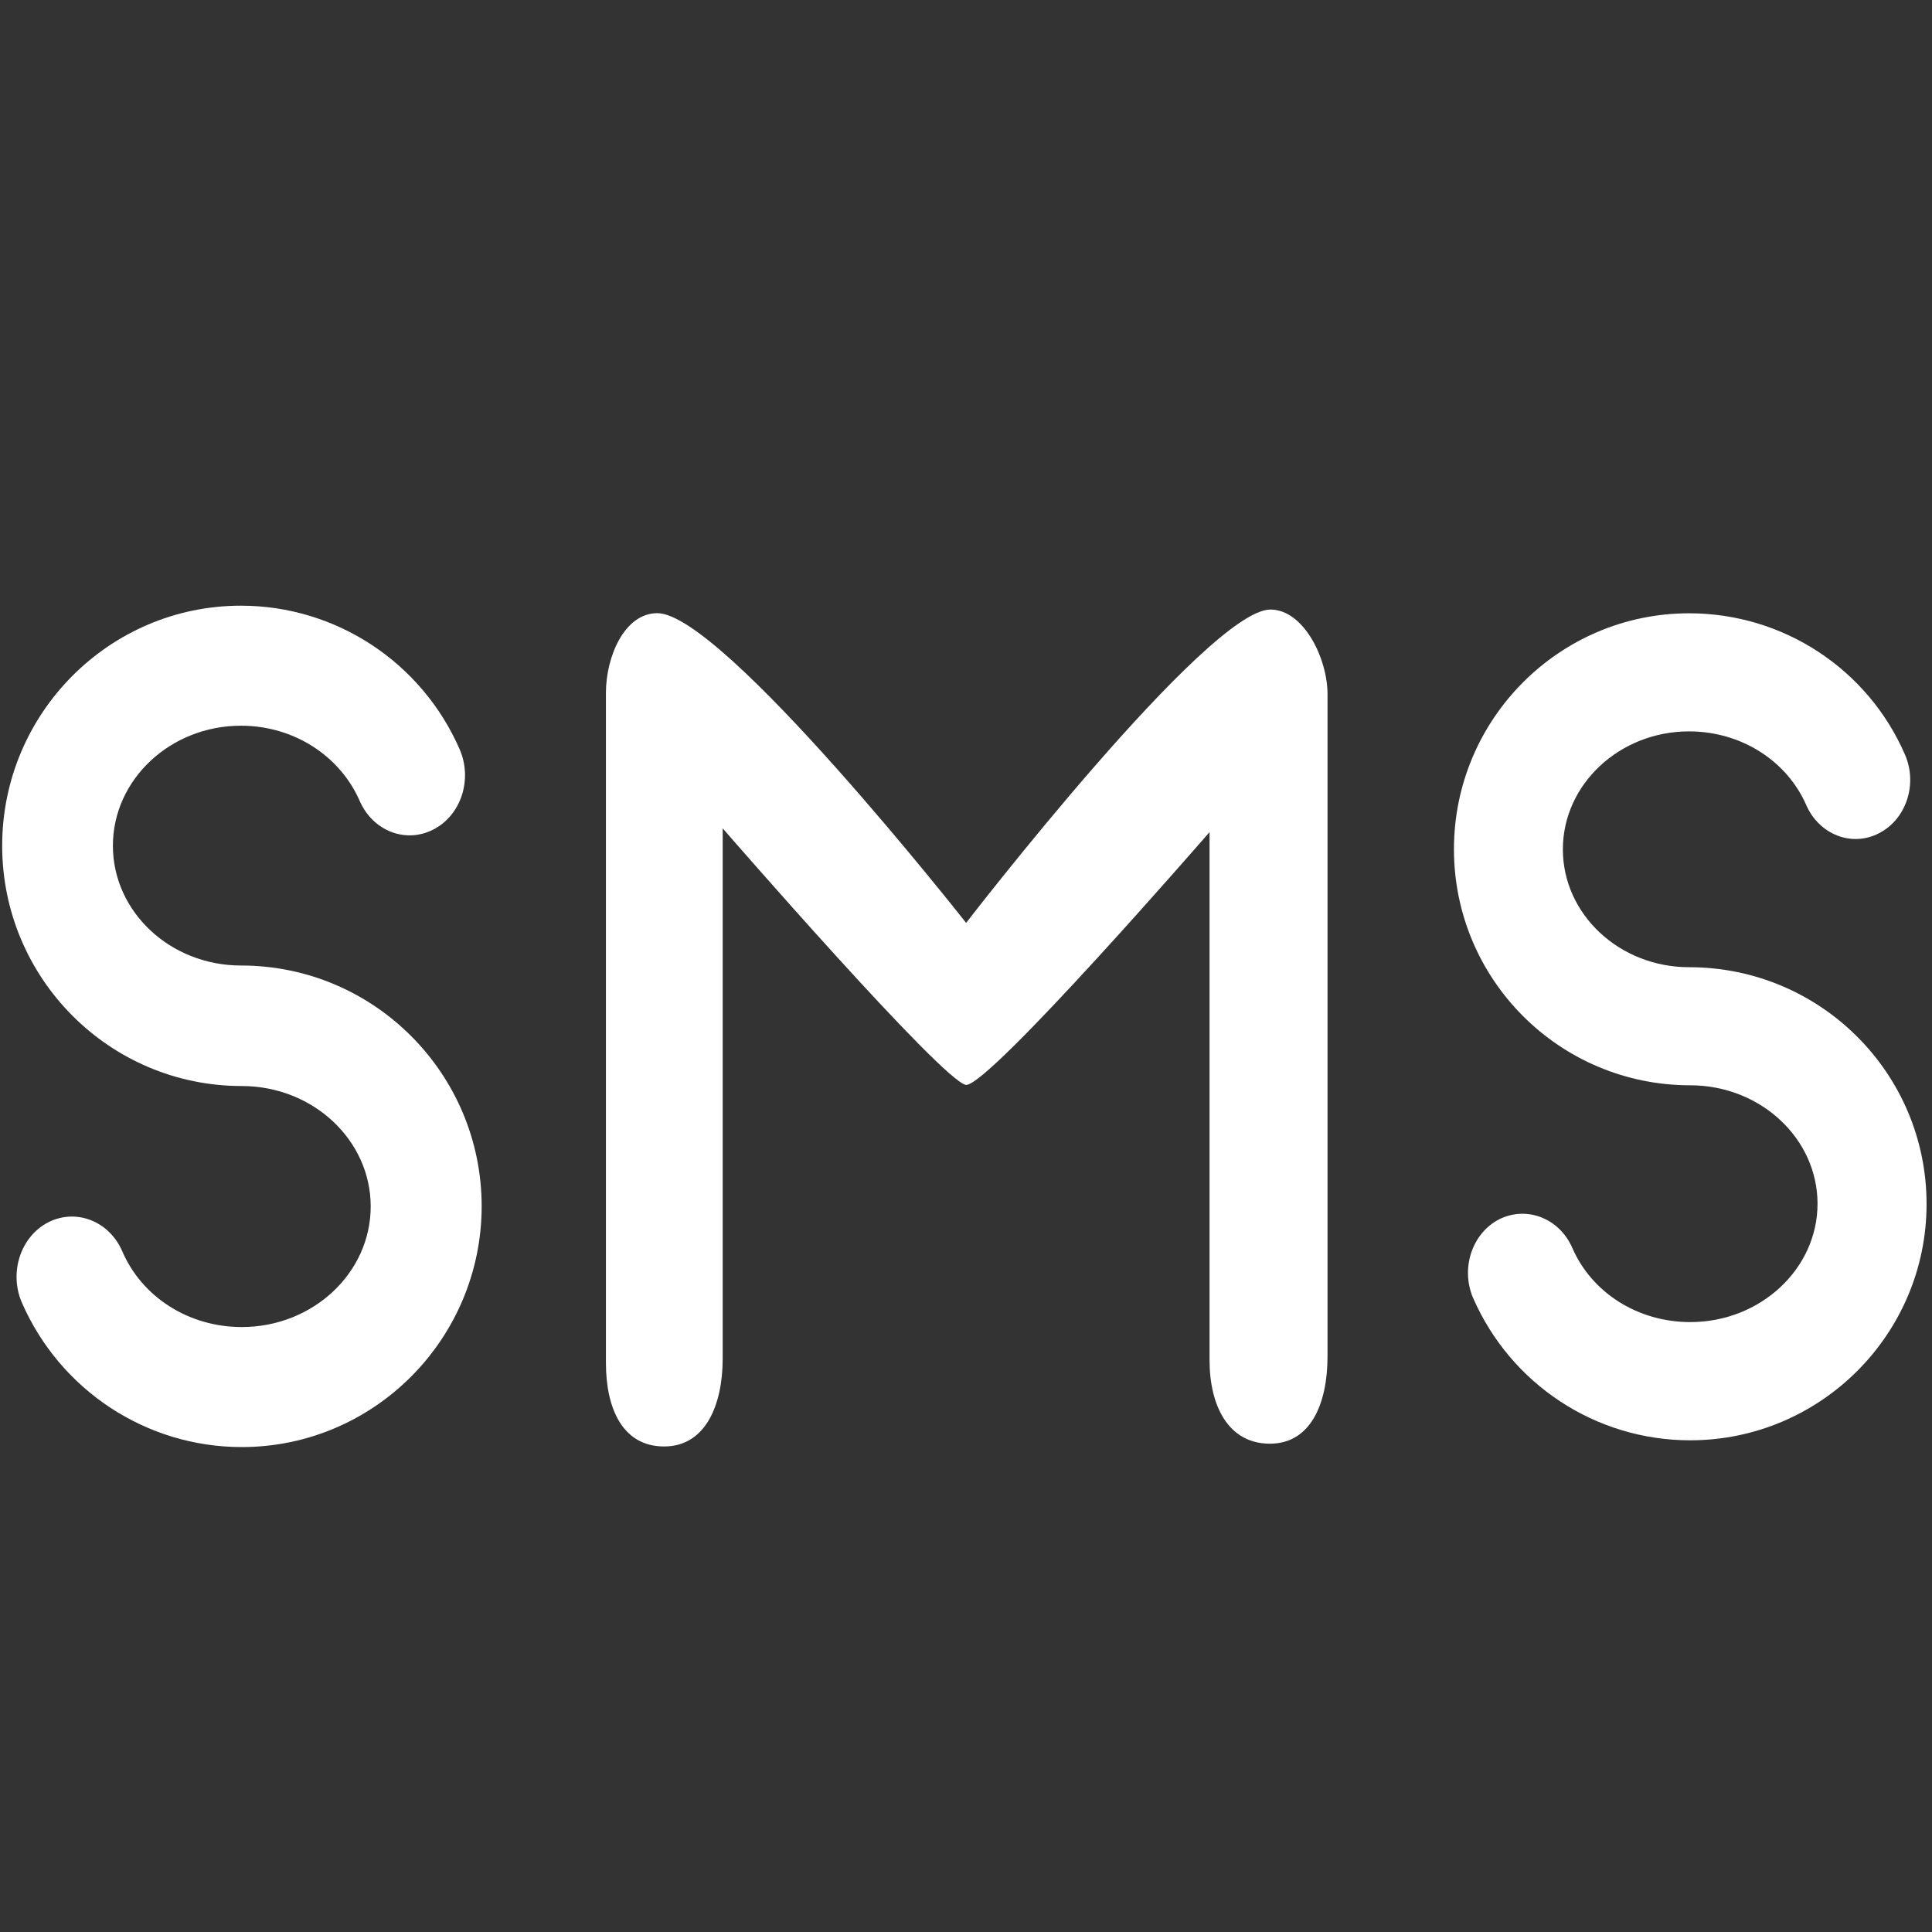
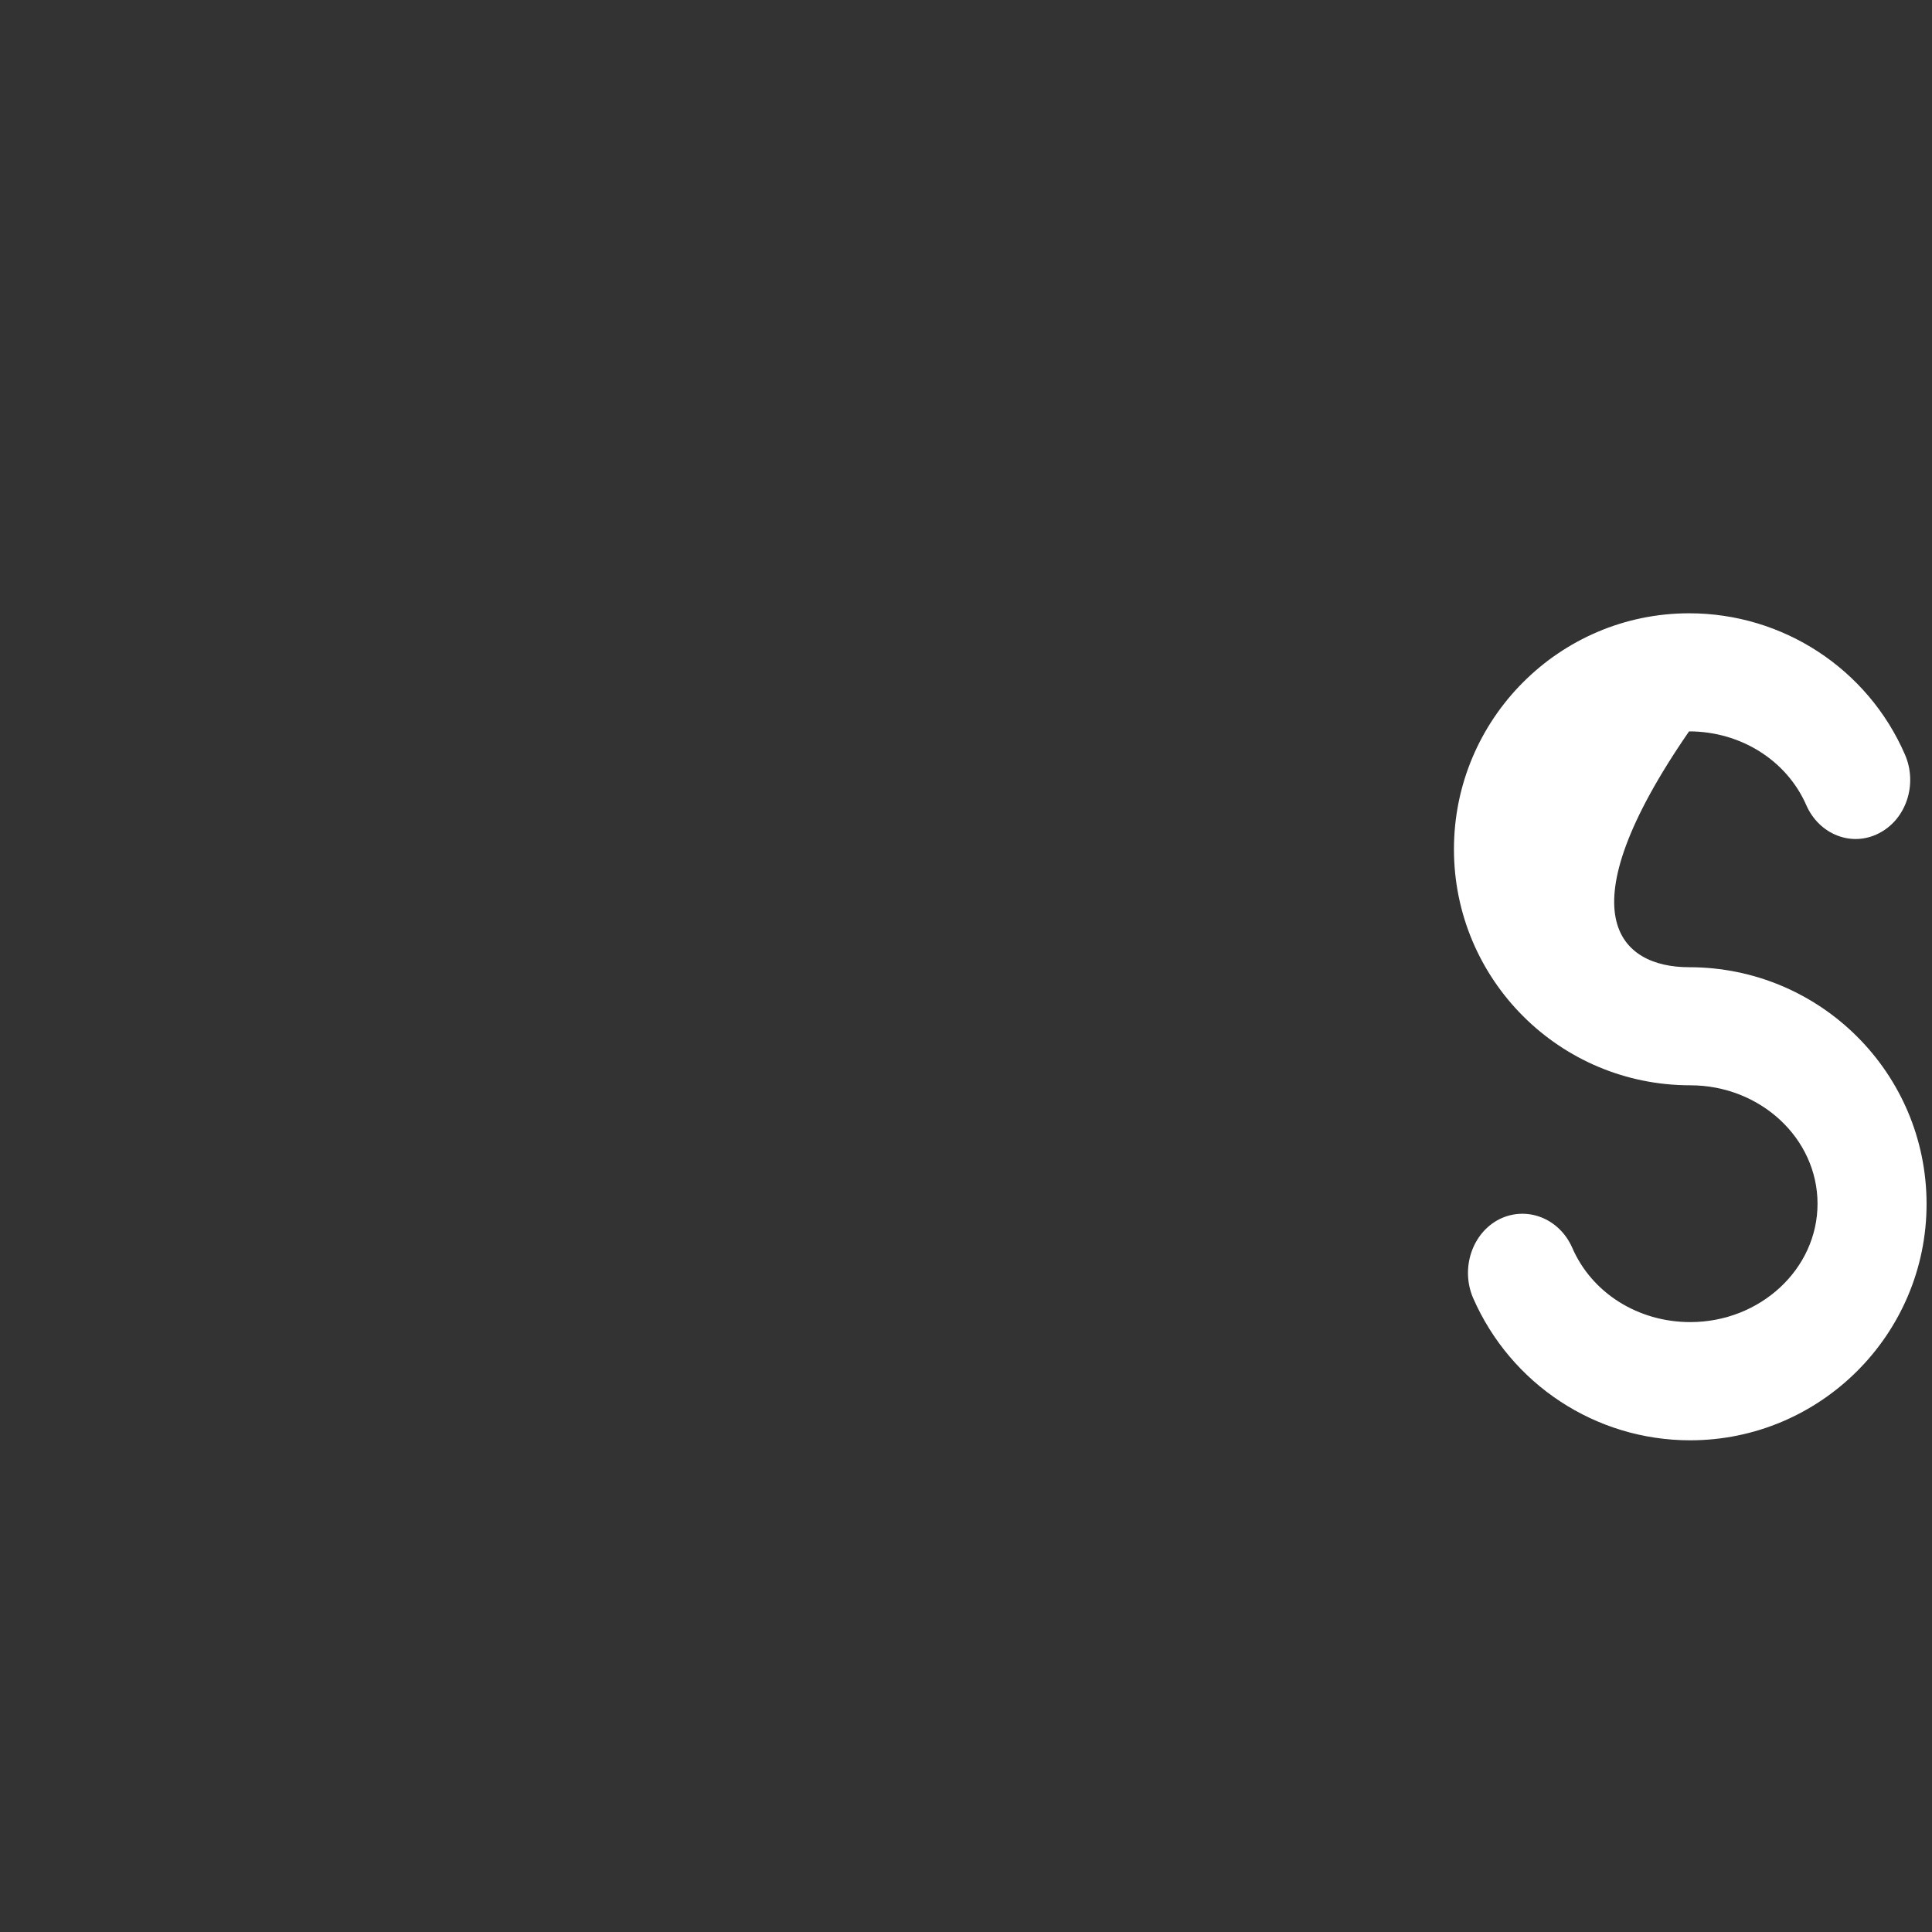
<svg xmlns="http://www.w3.org/2000/svg" width="800px" height="800px" viewBox="0 0 16 16" version="1.1" class="si-glyph si-glyph-sms">
  <rect x="0" y="0" width="16" height="16" fill="#333333" stroke="none" />
  <title>838</title>
  <defs fill="#ffffff">

</defs>
  <g stroke="none" stroke-width="1" fill="none" fill-rule="evenodd">
    <g transform="translate(0, 5)" fill="#ffffff">
-       <path d="M2.002,6.984 C1.21,6.984 0.496,6.512 0.18,5.785 C0.074,5.537 0.171,5.239 0.401,5.122 C0.63,5.006 0.903,5.112 1.012,5.361 C1.175,5.742 1.563,5.99 2.002,5.99 C2.592,5.99 3.07,5.541 3.07,4.991 C3.07,4.441 2.591,3.994 2.002,3.994 C0.904,3.994 0.018,3.1 0.018,2.004 C0.018,0.908 0.905,0.016 1.995,0.016 C2.782,0.016 3.492,0.484 3.807,1.206 C3.915,1.456 3.818,1.753 3.588,1.87 C3.359,1.988 3.087,1.881 2.979,1.633 C2.814,1.256 2.429,1.01 1.996,1.01 C1.41,1.01 0.935,1.457 0.935,2.004 C0.935,2.551 1.41,2.996 1.996,2.996 C3.099,2.996 3.989,3.892 3.989,4.991 C3.987,6.09 3.097,6.984 2.002,6.984 L2.002,6.984 Z" class="si-glyph-fill" fill="#ffffff">
- 
- </path>
-       <path d="M13.997,6.928 C13.216,6.928 12.512,6.465 12.199,5.748 C12.095,5.504 12.191,5.212 12.417,5.097 C12.643,4.985 12.912,5.088 13.02,5.332 C13.182,5.707 13.565,5.949 13.998,5.949 C14.579,5.949 15.052,5.508 15.052,4.969 C15.052,4.428 14.579,3.988 13.998,3.988 C12.914,3.988 12.041,3.111 12.041,2.033 C12.041,0.956 12.914,0.079 13.989,0.079 C14.766,0.079 15.468,0.539 15.776,1.249 C15.883,1.495 15.786,1.786 15.56,1.901 C15.336,2.017 15.066,1.912 14.959,1.668 C14.797,1.298 14.417,1.057 13.988,1.057 C13.412,1.057 12.943,1.496 12.943,2.034 C12.943,2.572 13.412,3.01 13.988,3.01 C15.077,3.01 15.955,3.889 15.955,4.971 C15.955,6.049 15.077,6.928 13.997,6.928 L13.997,6.928 Z" class="si-glyph-fill" fill="#ffffff">
- 
- </path>
-       <path d="M5.5,6.979 C5.158,6.979 5.018,6.668 5.018,6.286 L5.018,0.739 C5.018,0.437 5.172,0.078 5.444,0.078 C5.985,0.078 8.001,2.643 8.001,2.643 C8.001,2.643 10.001,0.048 10.521,0.048 C10.794,0.048 10.994,0.449 10.994,0.75 L10.994,6.234 C10.994,6.616 10.859,6.956 10.517,6.956 C10.174,6.956 10.017,6.645 10.017,6.264 L10.017,1.891 C10.017,1.891 8.2,3.985 8.001,3.985 C7.809,3.961 5.985,1.86 5.985,1.86 L5.985,6.254 C5.984,6.636 5.843,6.979 5.5,6.979 L5.5,6.979 Z" class="si-glyph-fill" fill="#ffffff">
+       <path d="M13.997,6.928 C13.216,6.928 12.512,6.465 12.199,5.748 C12.095,5.504 12.191,5.212 12.417,5.097 C12.643,4.985 12.912,5.088 13.02,5.332 C13.182,5.707 13.565,5.949 13.998,5.949 C14.579,5.949 15.052,5.508 15.052,4.969 C15.052,4.428 14.579,3.988 13.998,3.988 C12.914,3.988 12.041,3.111 12.041,2.033 C12.041,0.956 12.914,0.079 13.989,0.079 C14.766,0.079 15.468,0.539 15.776,1.249 C15.883,1.495 15.786,1.786 15.56,1.901 C15.336,2.017 15.066,1.912 14.959,1.668 C14.797,1.298 14.417,1.057 13.988,1.057 C12.943,2.572 13.412,3.01 13.988,3.01 C15.077,3.01 15.955,3.889 15.955,4.971 C15.955,6.049 15.077,6.928 13.997,6.928 L13.997,6.928 Z" class="si-glyph-fill" fill="#ffffff">

</path>
    </g>
  </g>
</svg>